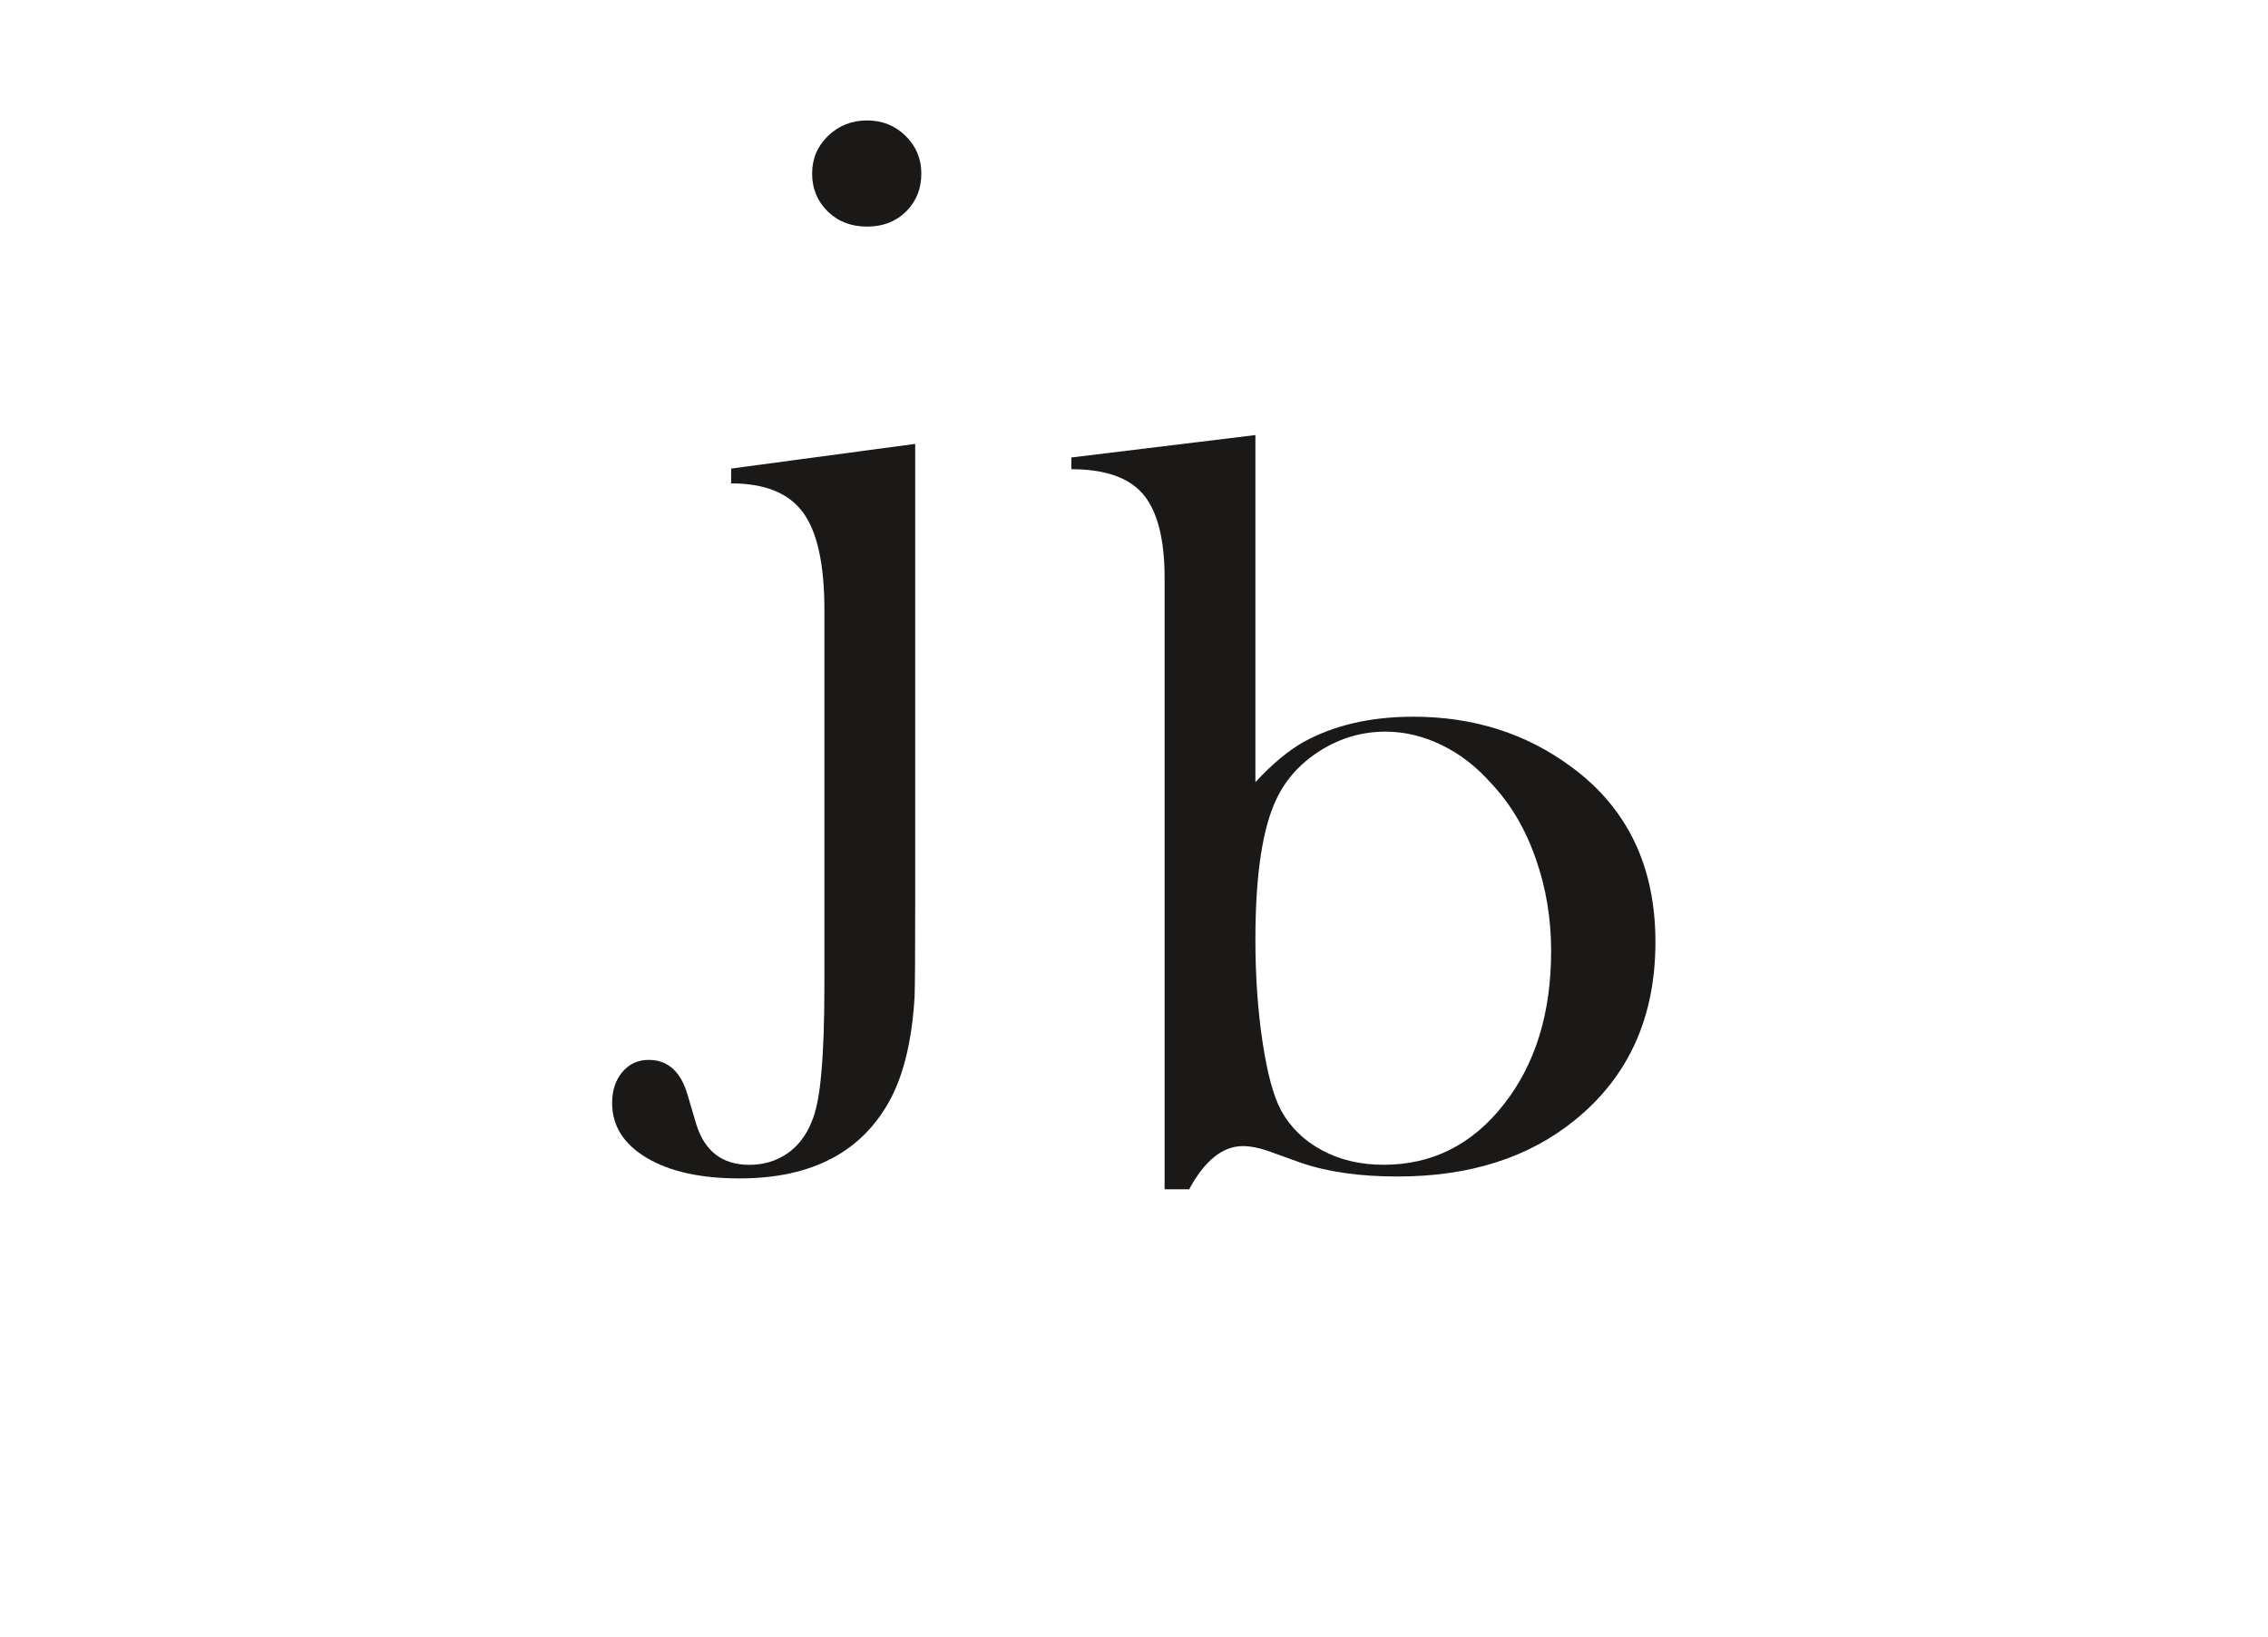
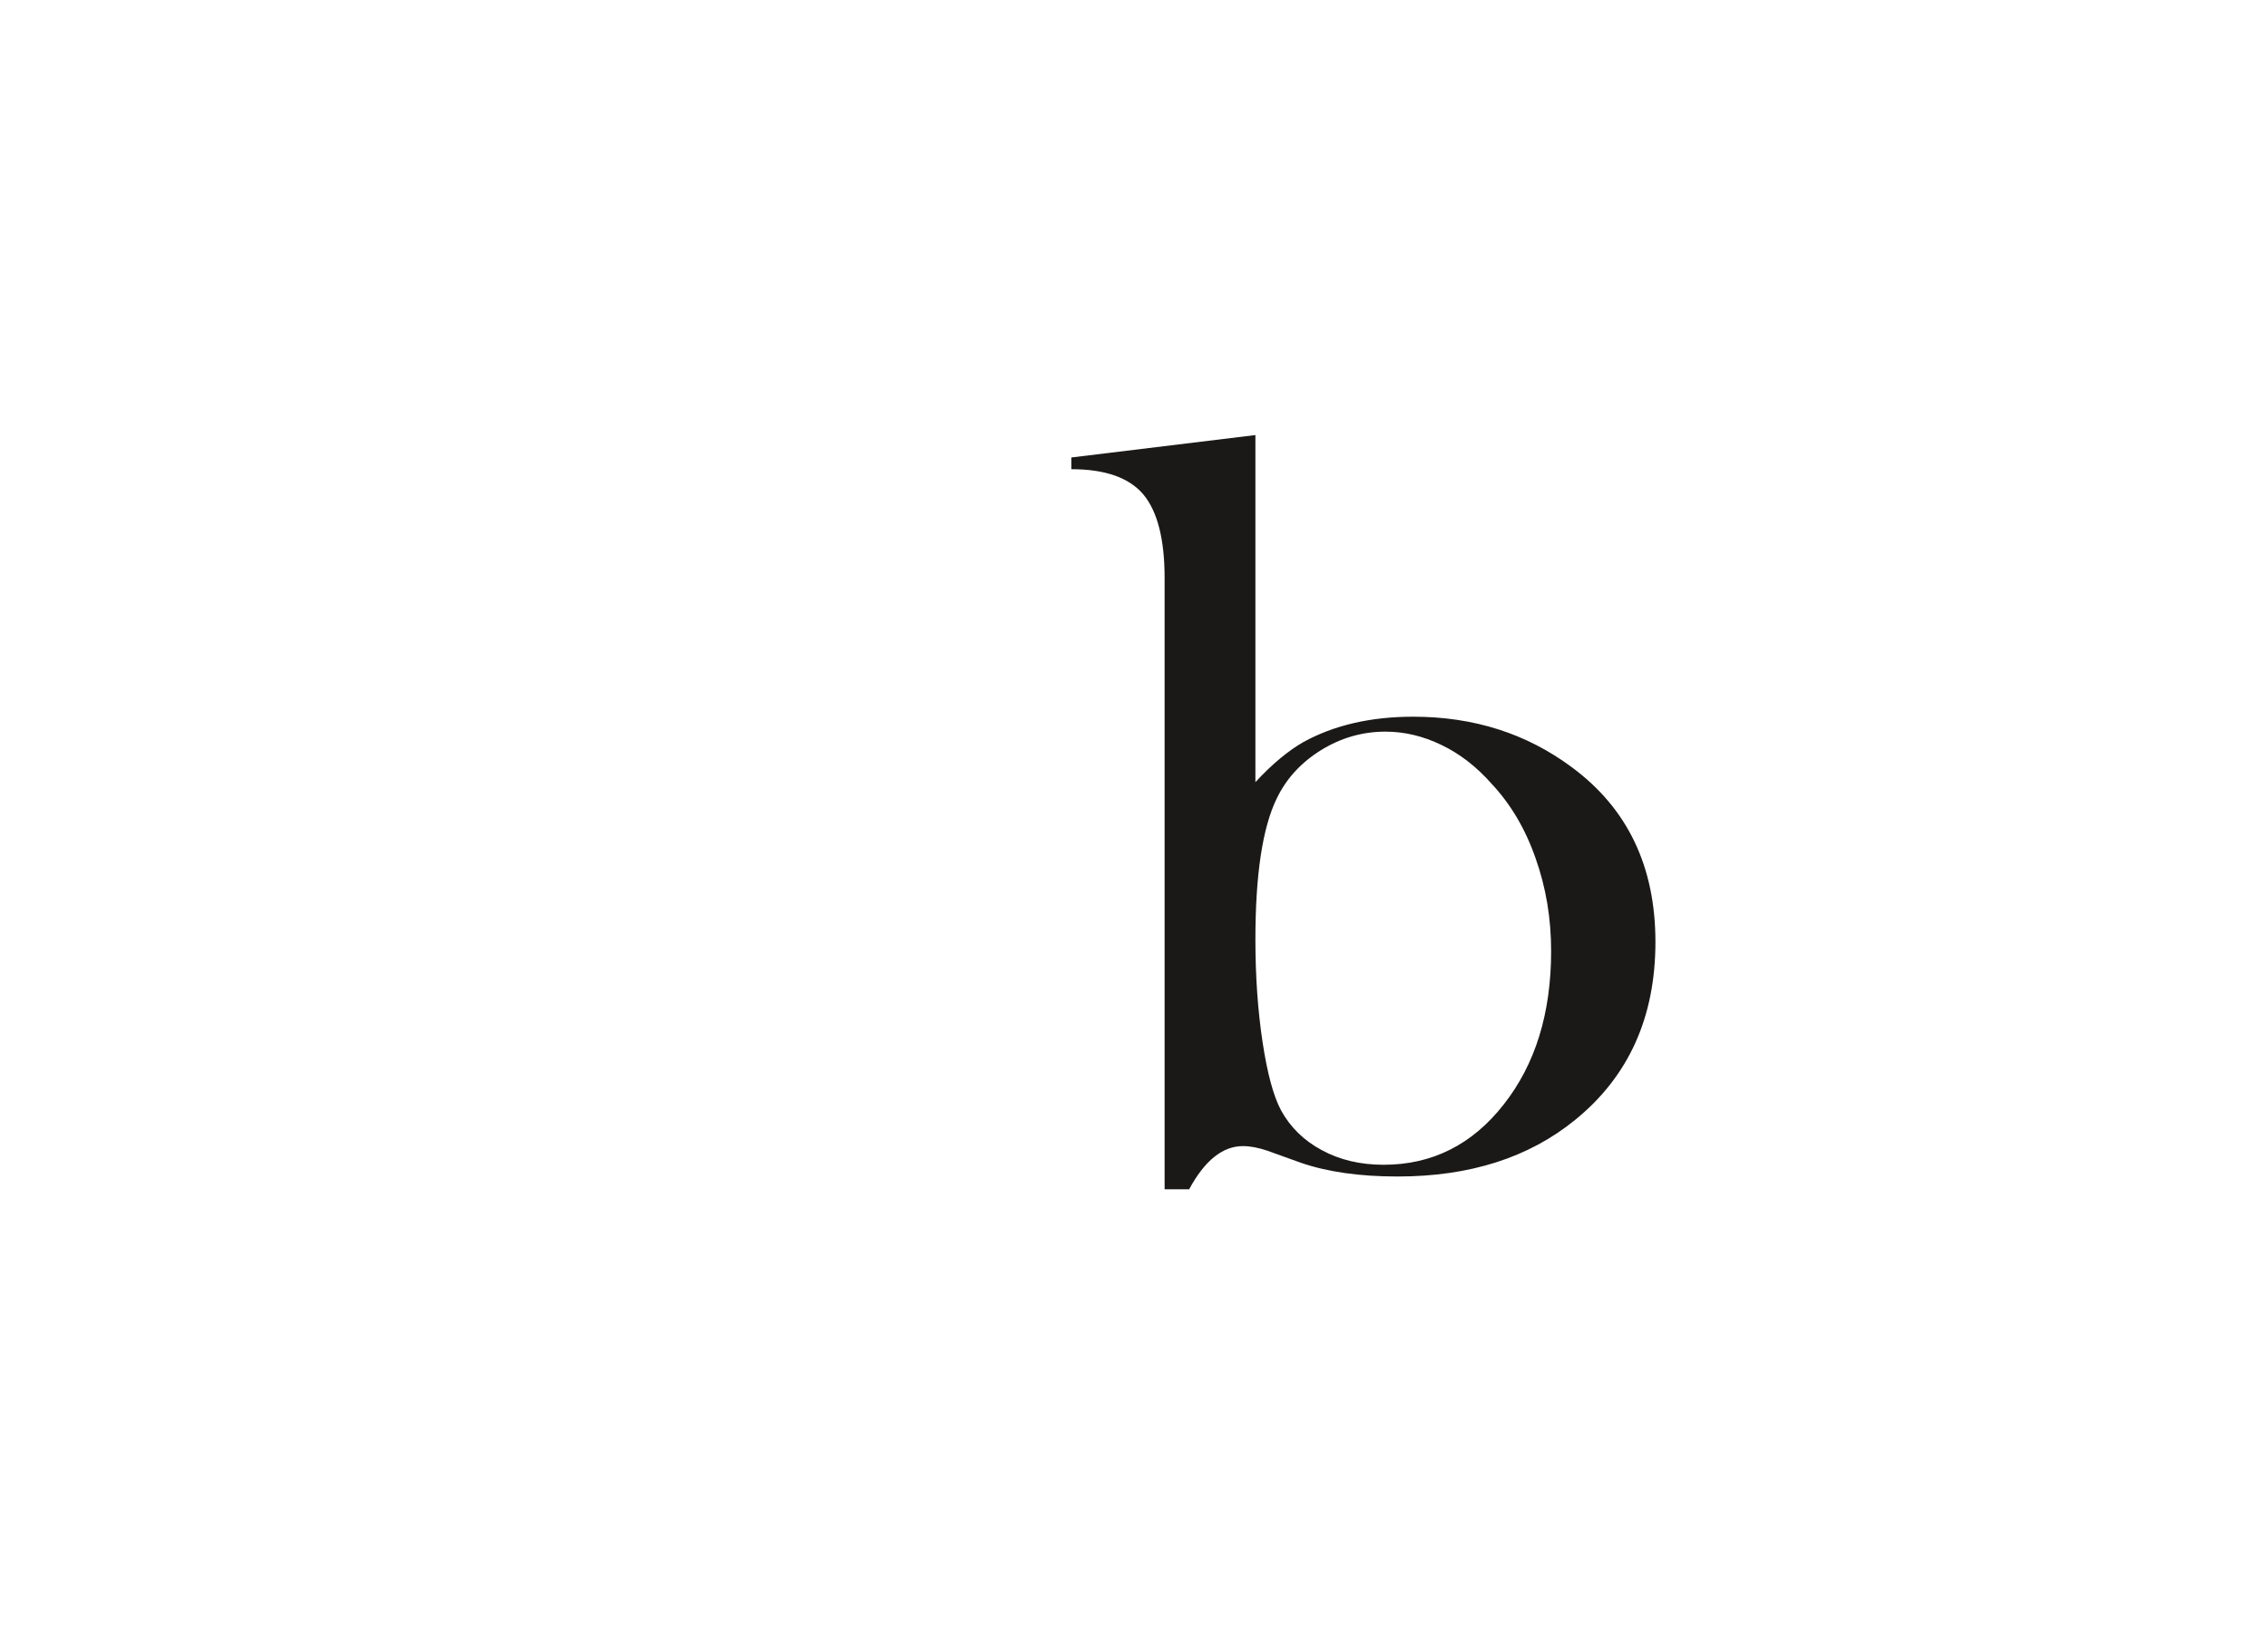
<svg xmlns="http://www.w3.org/2000/svg" viewBox="0 0 262.98 189.92">
-   <path fill="rgb(27, 25, 24)" stroke="none" fill-opacity="1" stroke-width="1" stroke-opacity="1" color="rgb(51, 51, 51)" fill-rule="evenodd" id="tSvgb1c86e04ce" title="Path 3" d="M106.119 51.485C106.119 69.145 106.119 86.804 106.119 104.464C106.119 110.597 106.096 114.32 106.048 115.632C105.763 120.452 104.862 124.366 103.321 127.35C100.071 133.554 94.216 136.681 85.75 136.681C81.244 136.681 77.663 135.893 74.984 134.294C72.303 132.695 70.976 130.571 70.976 127.922C70.976 126.466 71.379 125.274 72.161 124.343C72.944 123.411 73.964 122.935 75.221 122.935C77.45 122.935 78.944 124.295 79.726 126.992C80.058 128.114 80.39 129.235 80.722 130.357C81.694 133.53 83.757 135.106 86.888 135.106C88.524 135.106 89.97 134.676 91.251 133.817C92.508 132.957 93.48 131.716 94.12 130.094C94.642 128.877 95.021 126.992 95.235 124.438C95.472 121.884 95.591 118.472 95.591 114.2C95.591 99.698 95.591 85.197 95.591 70.696C95.591 65.445 94.761 61.699 93.125 59.455C91.464 57.188 88.69 56.067 84.777 56.067C84.777 55.494 84.777 54.922 84.777 54.349C91.891 53.394 99.005 52.439 106.119 51.485ZM100.546 26.284C98.721 26.284 97.202 25.712 95.994 24.542C94.785 23.373 94.168 21.893 94.168 20.128C94.168 18.408 94.785 16.953 96.018 15.76C97.25 14.567 98.768 13.97 100.546 13.97C102.301 13.97 103.795 14.567 105.005 15.76C106.214 16.953 106.831 18.408 106.831 20.128C106.831 21.893 106.238 23.373 105.051 24.542C103.867 25.712 102.349 26.284 100.546 26.284Z" />
  <path fill="rgb(27, 25, 24)" stroke="none" fill-opacity="1" stroke-width="1" stroke-opacity="1" color="rgb(51, 51, 51)" fill-rule="evenodd" id="tSvg130d90ab830" title="Path 4" d="M145.567 90.719C147.512 88.615 149.361 87.088 151.115 86.078C154.674 84.12 158.918 83.129 163.874 83.129C170.893 83.129 177.011 85.088 182.252 88.986C188.727 93.771 191.951 100.514 191.951 109.259C191.951 117.982 188.844 124.85 182.656 129.881C177.273 134.275 170.42 136.46 162.049 136.46C157.638 136.46 153.914 135.924 150.855 134.872C149.559 134.405 148.263 133.938 146.966 133.471C145.924 133.119 144.974 132.934 144.121 132.934C141.773 132.934 139.686 134.604 137.884 137.945C136.936 137.945 135.987 137.945 135.039 137.945C135.039 114.311 135.039 90.677 135.039 67.043C135.039 62.547 134.208 59.31 132.573 57.35C130.912 55.391 128.137 54.421 124.226 54.421C124.226 53.968 124.226 53.514 124.226 53.061C131.339 52.195 138.453 51.329 145.567 50.462C145.567 63.881 145.567 77.3 145.567 90.719ZM145.567 108.991C145.567 113.28 145.851 117.239 146.398 120.87C146.942 124.478 147.654 127.118 148.531 128.768C149.599 130.728 151.188 132.295 153.275 133.408C155.361 134.543 157.756 135.099 160.436 135.099C166.056 135.099 170.704 132.769 174.356 128.108C178.031 123.447 179.857 117.508 179.857 110.311C179.857 106.536 179.265 102.948 178.055 99.546C176.87 96.142 175.162 93.255 172.932 90.883C171.202 88.925 169.257 87.419 167.146 86.409C165.012 85.378 162.855 84.861 160.65 84.861C157.97 84.861 155.48 85.583 153.179 87.006C150.88 88.43 149.172 90.285 148.058 92.575C146.398 95.956 145.567 101.422 145.567 108.991Z" />
</svg>